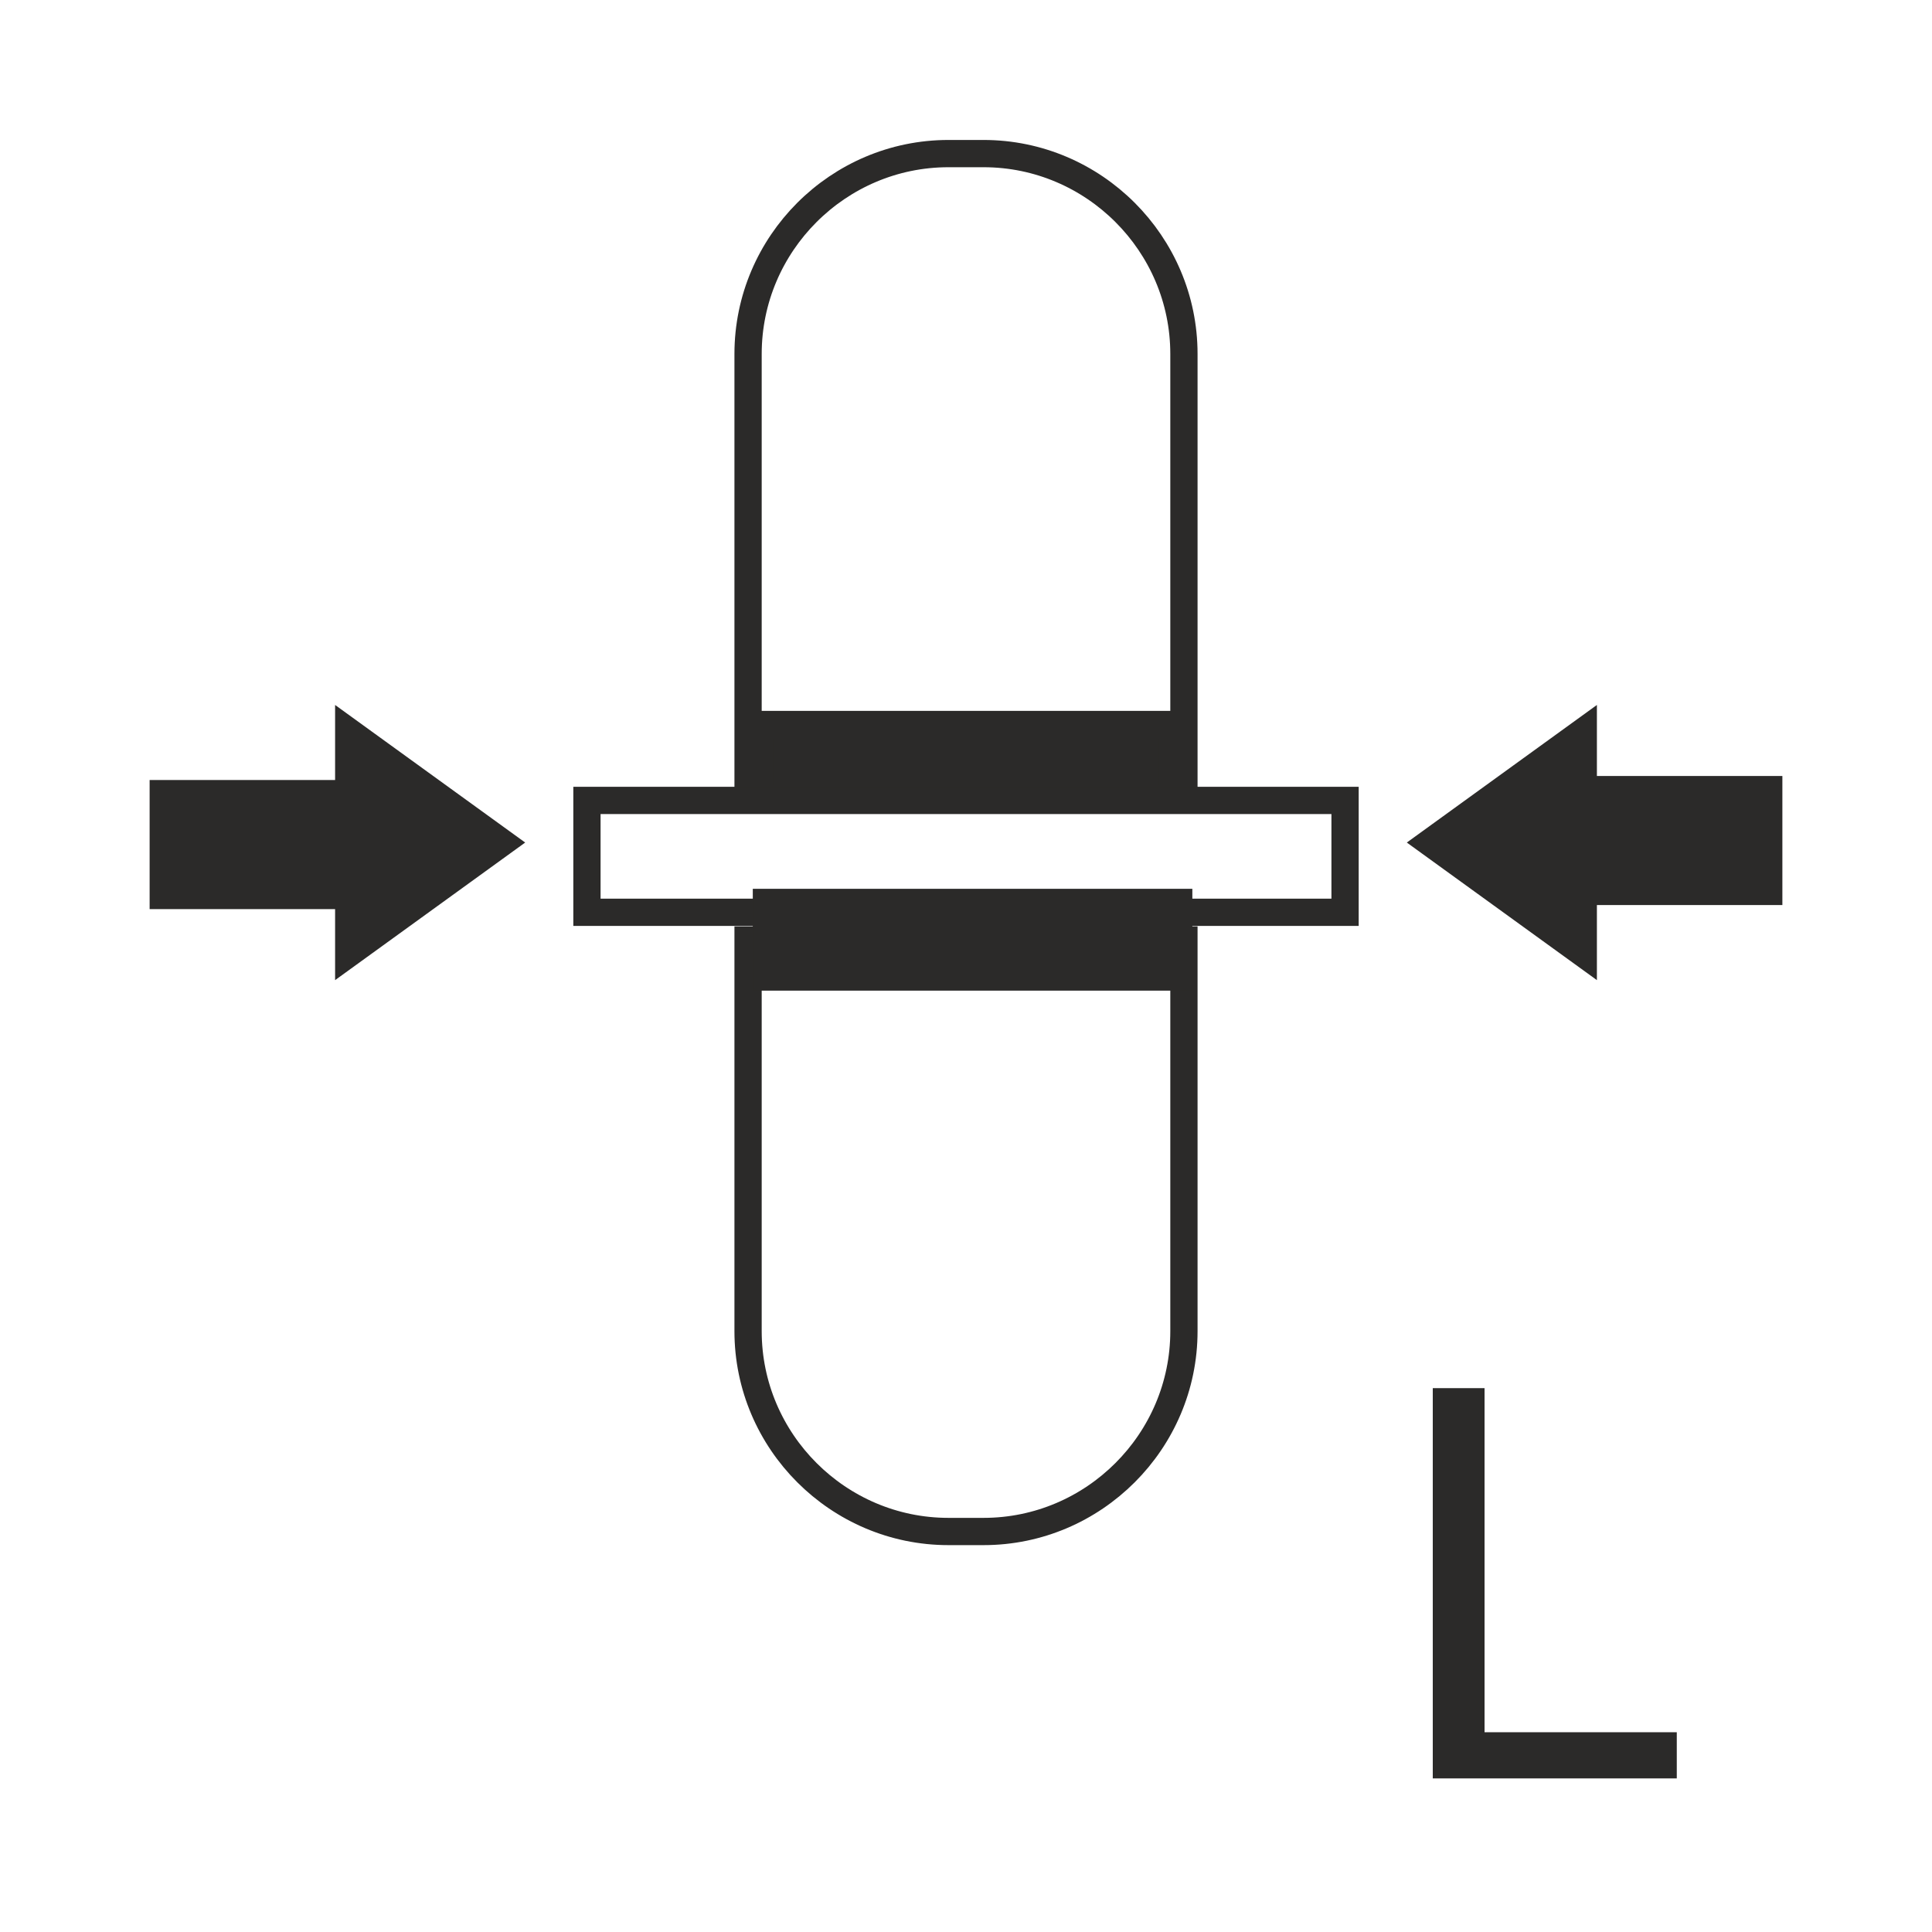
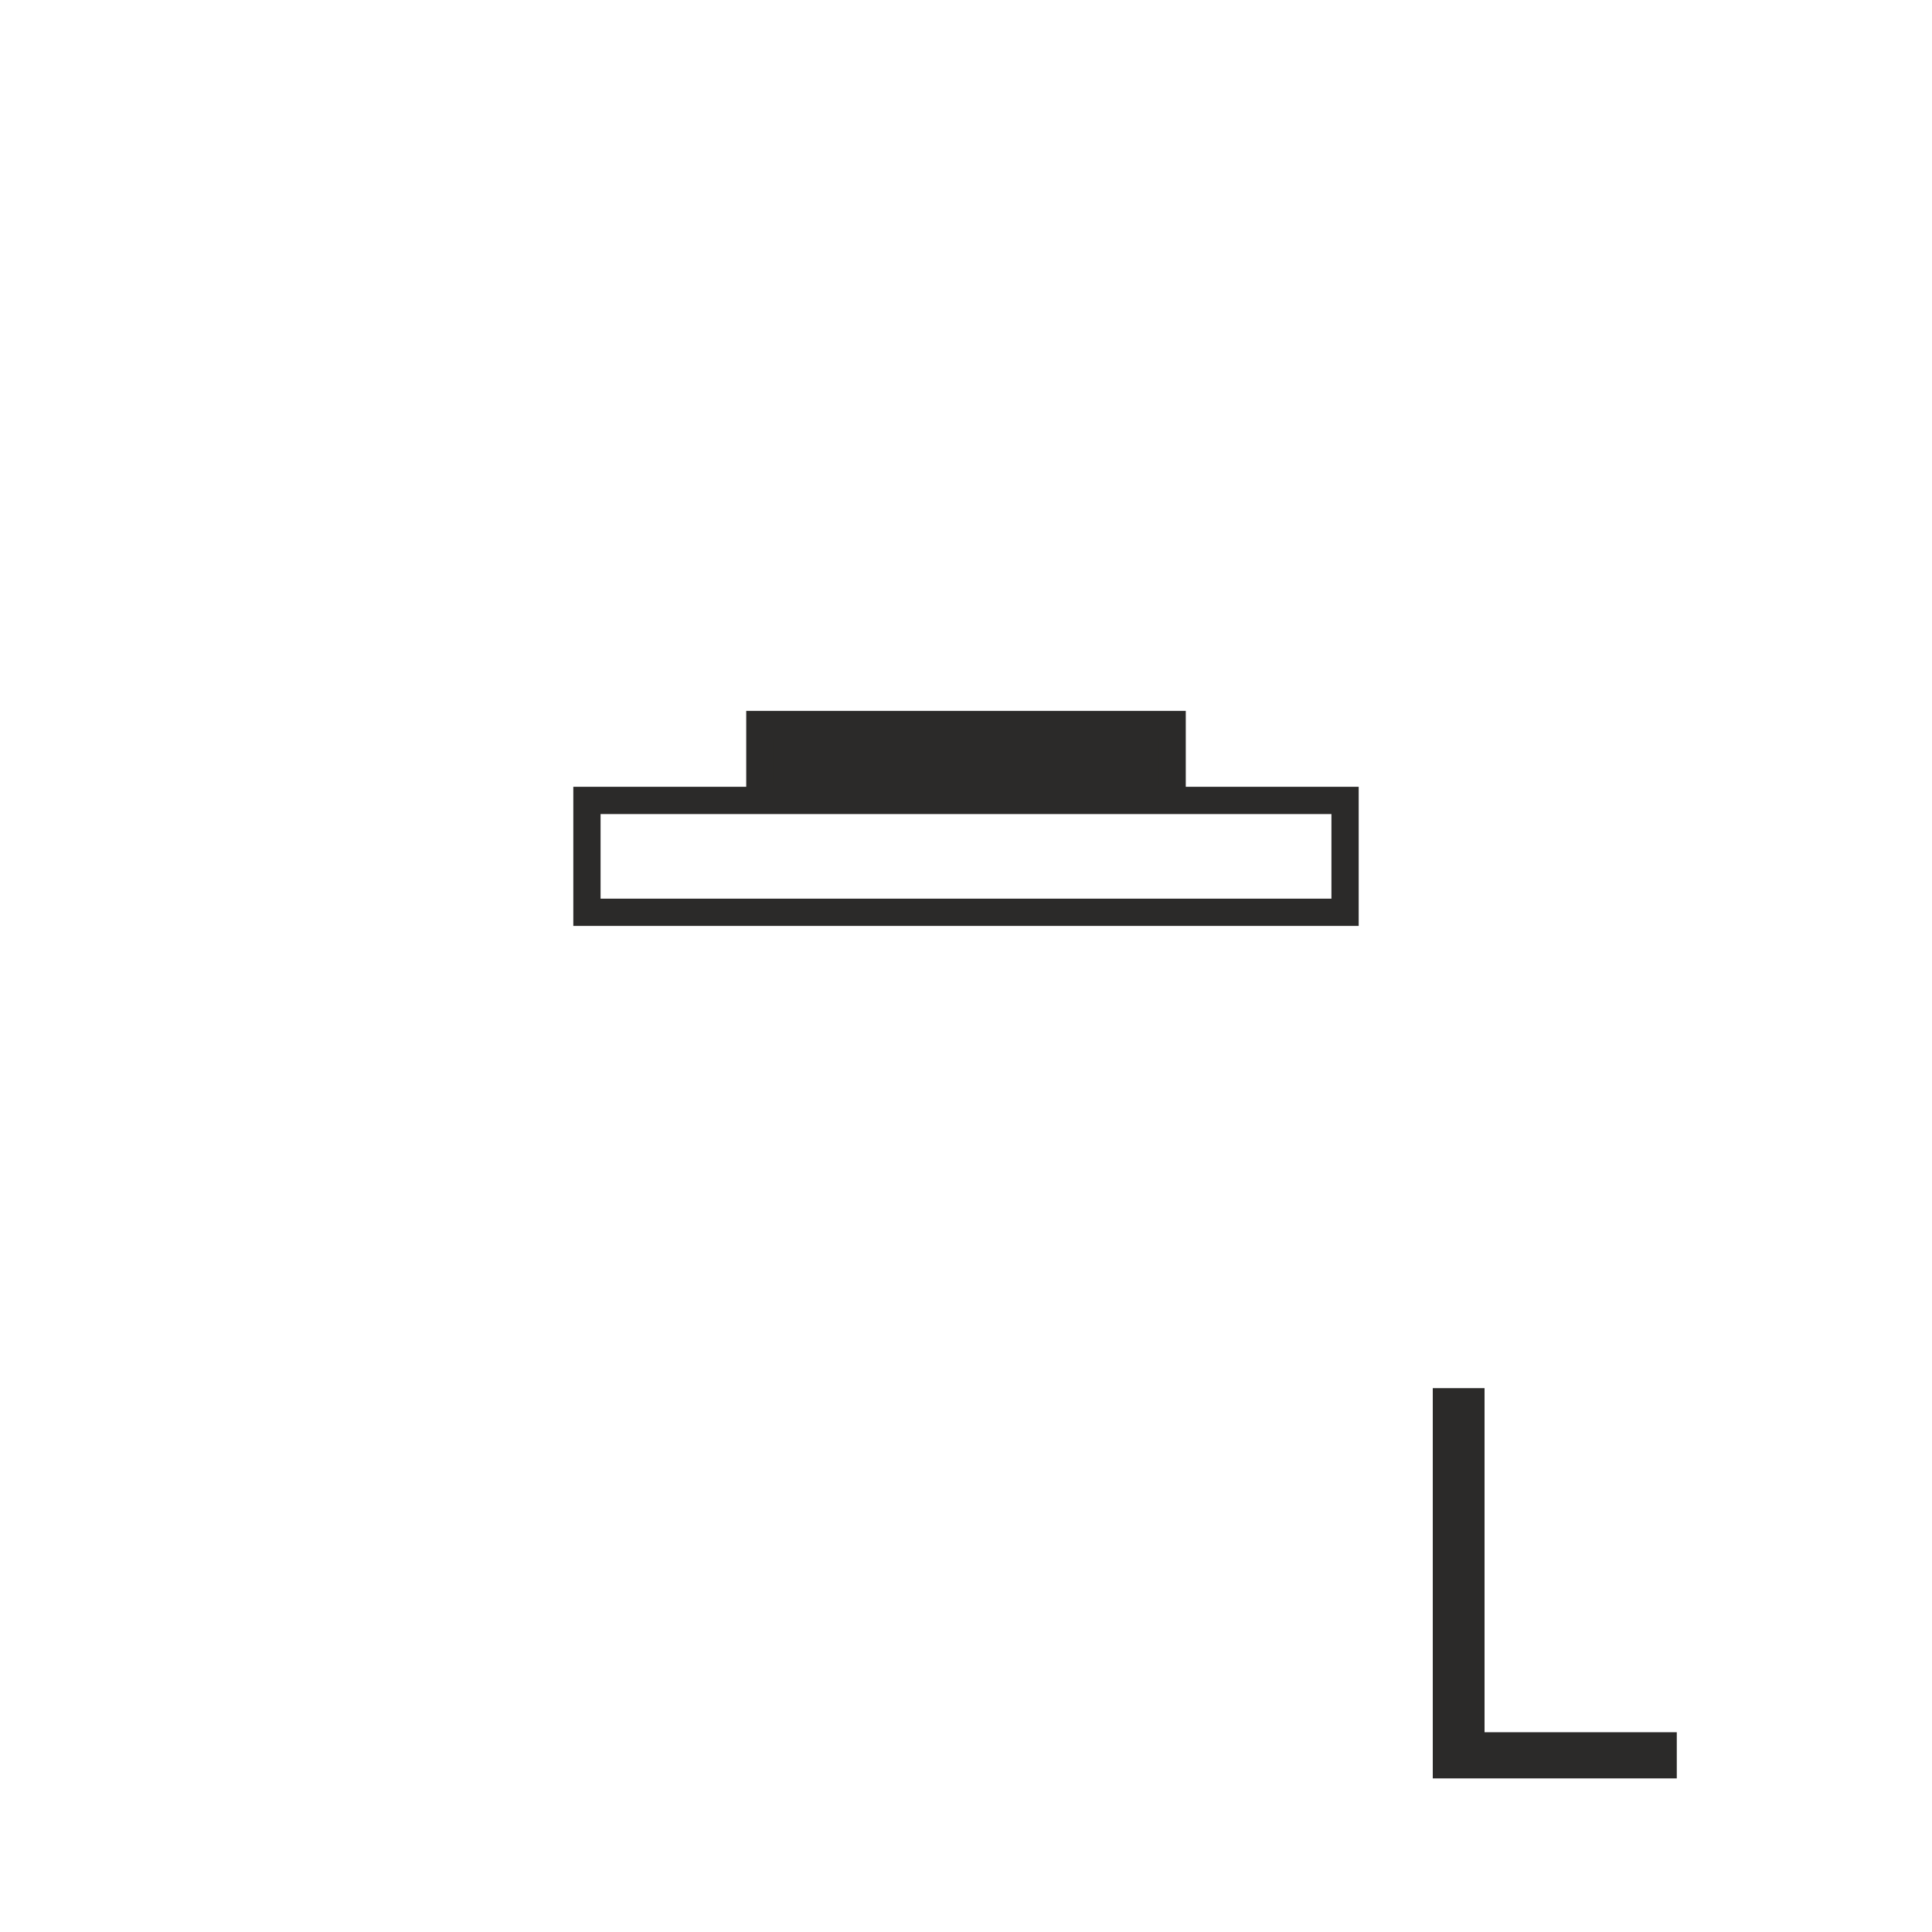
<svg xmlns="http://www.w3.org/2000/svg" xml:space="preserve" width="10mm" height="10mm" version="1.1" style="shape-rendering:geometricPrecision; text-rendering:geometricPrecision; image-rendering:optimizeQuality; fill-rule:evenodd; clip-rule:evenodd" viewBox="0 0 10000 10000">
  <defs>
    <style type="text/css">
   
    .str0 {stroke:#2B2A29;stroke-width:141.1}
    .fil1 {fill:none}
    .fil0 {fill:#2B2A29}
   
  </style>
  </defs>
  <g id="Layer_x0020_1">
    <g id="_733833328">
      <polygon class="fil0" points="7416,9205 7416,7185 7684,7185 7684,8966 8679,8966 8679,9205 " />
      <g>
-         <polygon class="fil0 str0" points="8195,4614 8195,4935 7402,4361 8195,3787 8195,4087 9155,4087 9155,4614 " />
-         <polygon class="fil0 str0" points="1805,4108 1805,3787 2598,4361 1805,4935 1805,4635 845,4635 845,4108 " />
-         <path class="fil1 str0" d="M3872 4795l0 2095c0,571 467,1037 1037,1037l182 0c570,0 1037,-466 1037,-1037l0 -2095m0 -663l0 -2300c0,-571 -467,-1037 -1037,-1037l-182 0c-570,0 -1037,466 -1037,1037l0 2300" />
        <polygon class="fil0 str0" points="3933,4136 6067,4136 6067,3750 3933,3750 " />
        <polygon class="fil1 str0" points="3926,4722 6962,4722 6962,4143 3038,4143 3038,4722 " />
-         <polygon class="fil0 str0" points="3967,5057 6101,5057 6101,4671 3967,4671 " />
      </g>
    </g>
  </g>
</svg>